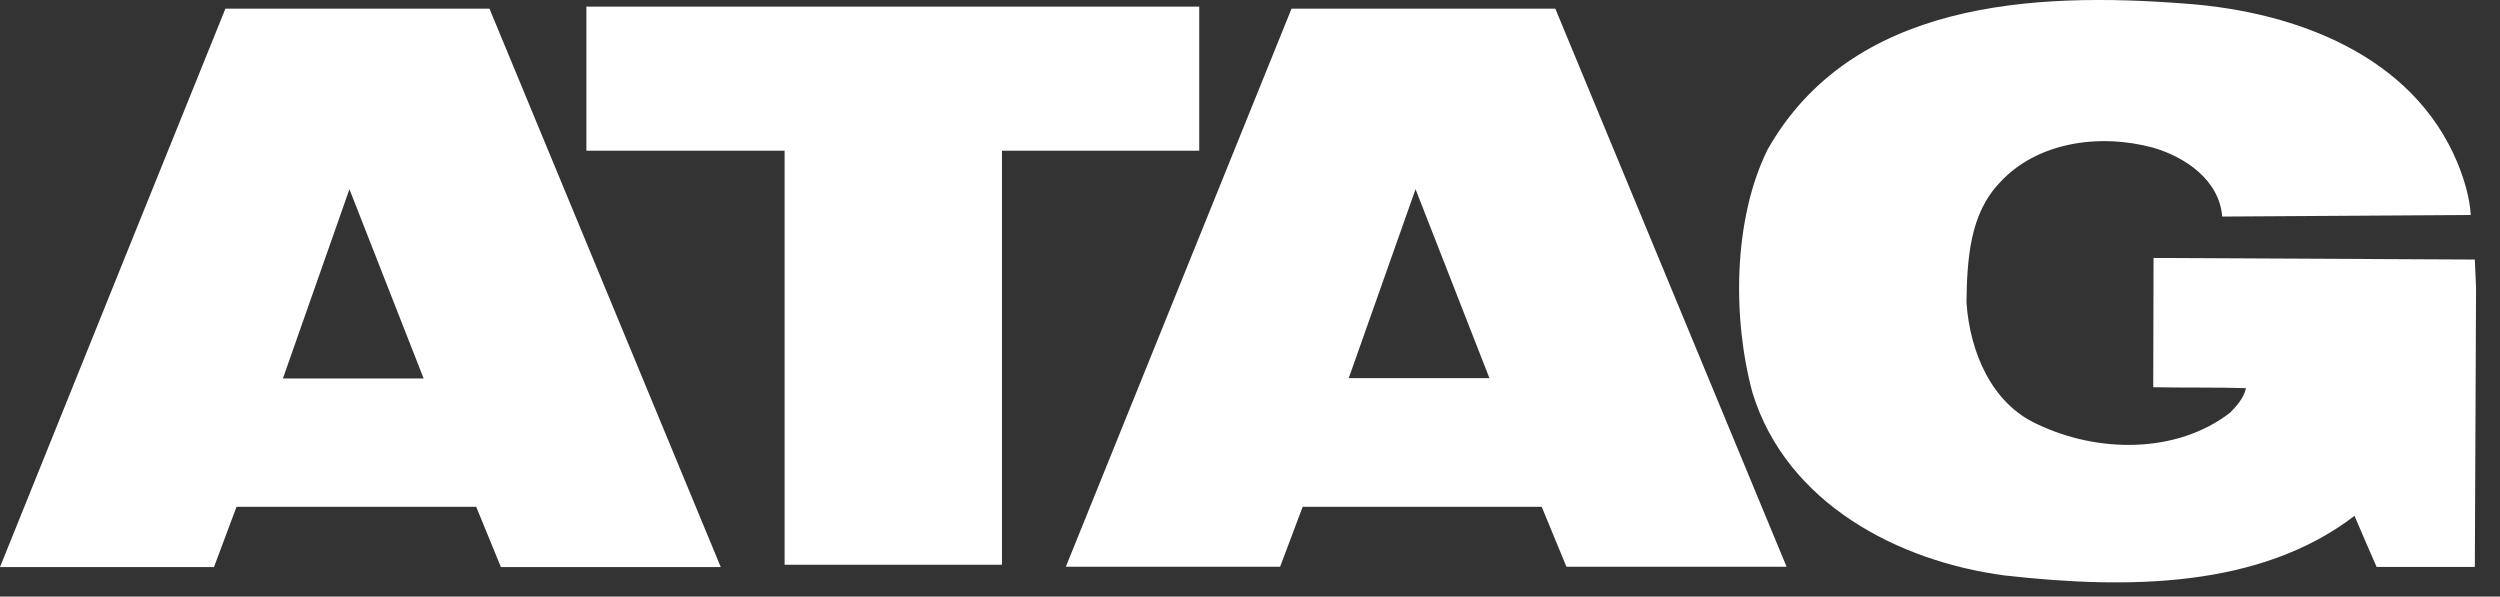
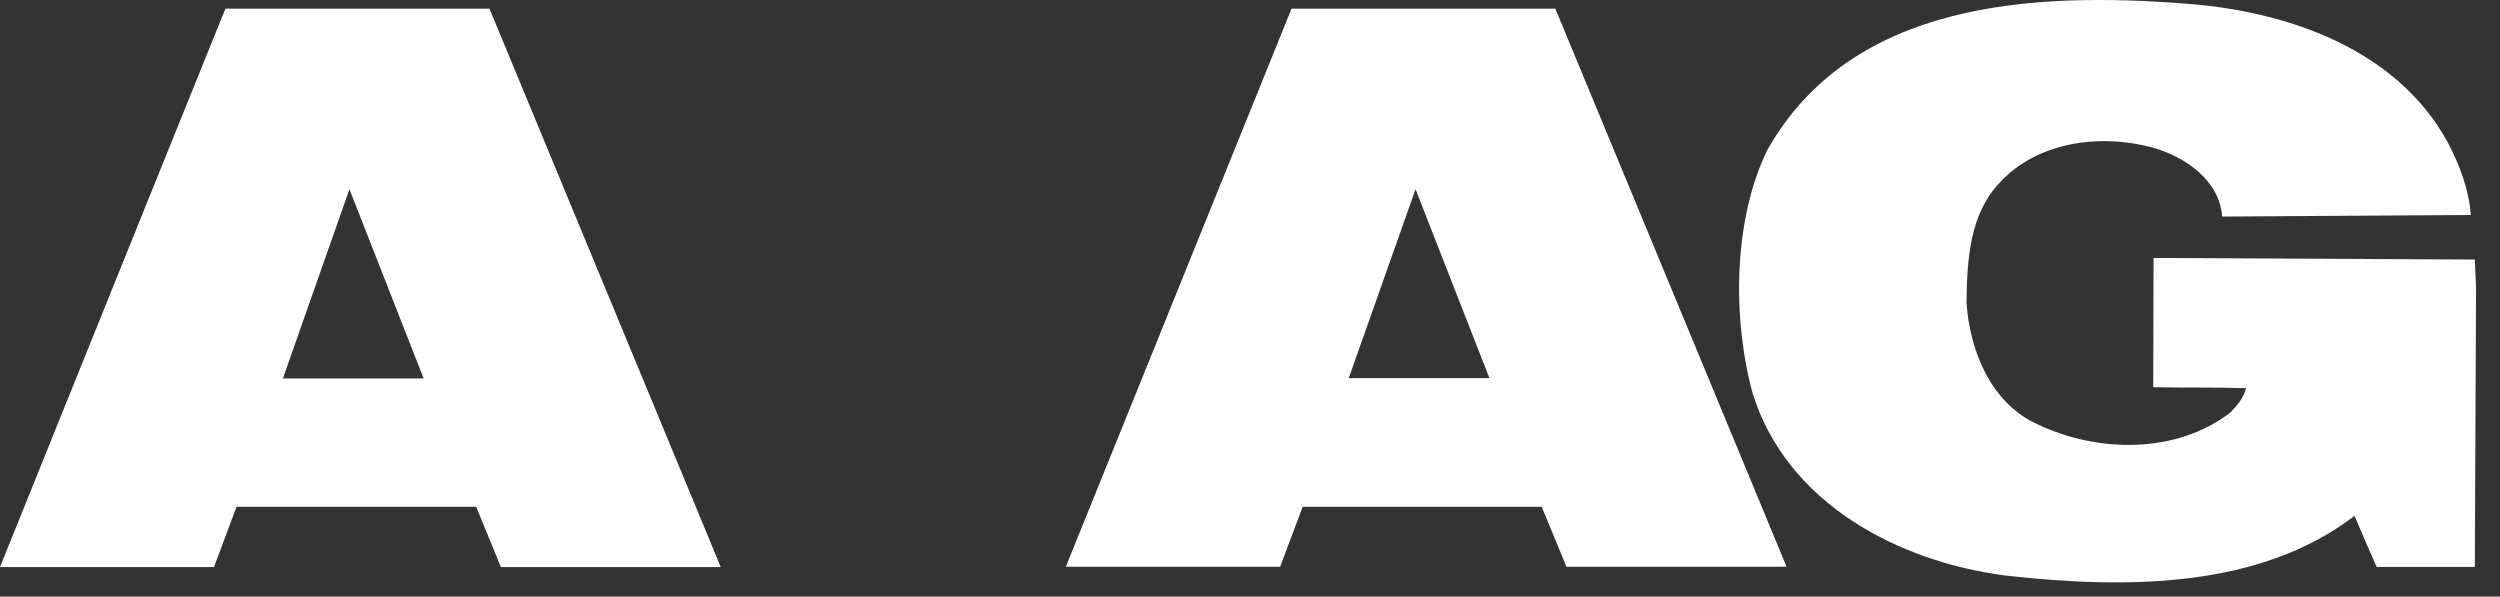
<svg xmlns="http://www.w3.org/2000/svg" width="88" height="21" viewBox="0 0 88 21" fill="none">
  <rect x="0" y="0" width="88" height="21" fill="#333333" stroke="none" />
  <path fill-rule="evenodd" clip-rule="evenodd" d="M87.114 19.956L87.157 10.126L87.114 9.136L76.022 9.081H75.805L75.794 13.63C76.882 13.652 78.004 13.63 79.059 13.663C78.983 14.012 78.733 14.283 78.504 14.523C76.599 15.992 73.824 15.938 71.723 14.936C70.102 14.207 69.34 12.39 69.22 10.648C69.241 9.103 69.34 7.525 70.395 6.425C71.691 5.01 73.878 4.684 75.783 5.196C76.915 5.522 78.123 6.338 78.221 7.623L86.972 7.568C86.929 6.915 86.733 6.295 86.493 5.707C84.926 1.974 80.866 0.428 77.002 0.134C71.527 -0.301 65.171 0.058 62.221 5.261C61.014 7.699 60.97 11.17 61.688 13.827C62.885 17.712 66.814 19.769 70.591 20.259C74.879 20.738 79.538 20.716 82.879 18.158C83.657 19.956 82.874 18.165 83.657 19.956" fill="white" />
  <path fill-rule="evenodd" clip-rule="evenodd" d="M12.3 6.66L14.912 13.321H9.959L12.3 6.66ZM7.935 0.304L4.495 8.816L0 19.961H7.532L8.326 17.839H16.762L17.632 19.961H25.371L17.229 0.304H7.935Z" fill="white" />
  <path fill-rule="evenodd" clip-rule="evenodd" d="M49.827 6.66L52.428 13.31H47.476L49.827 6.66ZM45.462 0.304L37.517 19.95H45.06L45.854 17.839H54.268L55.139 19.95H62.888L54.747 0.304H45.462Z" fill="white" />
-   <path fill-rule="evenodd" clip-rule="evenodd" d="M42.213 0.233H20.641V5.305H27.618V19.879H35.269V5.305H42.213V0.233Z" fill="white" />
</svg>